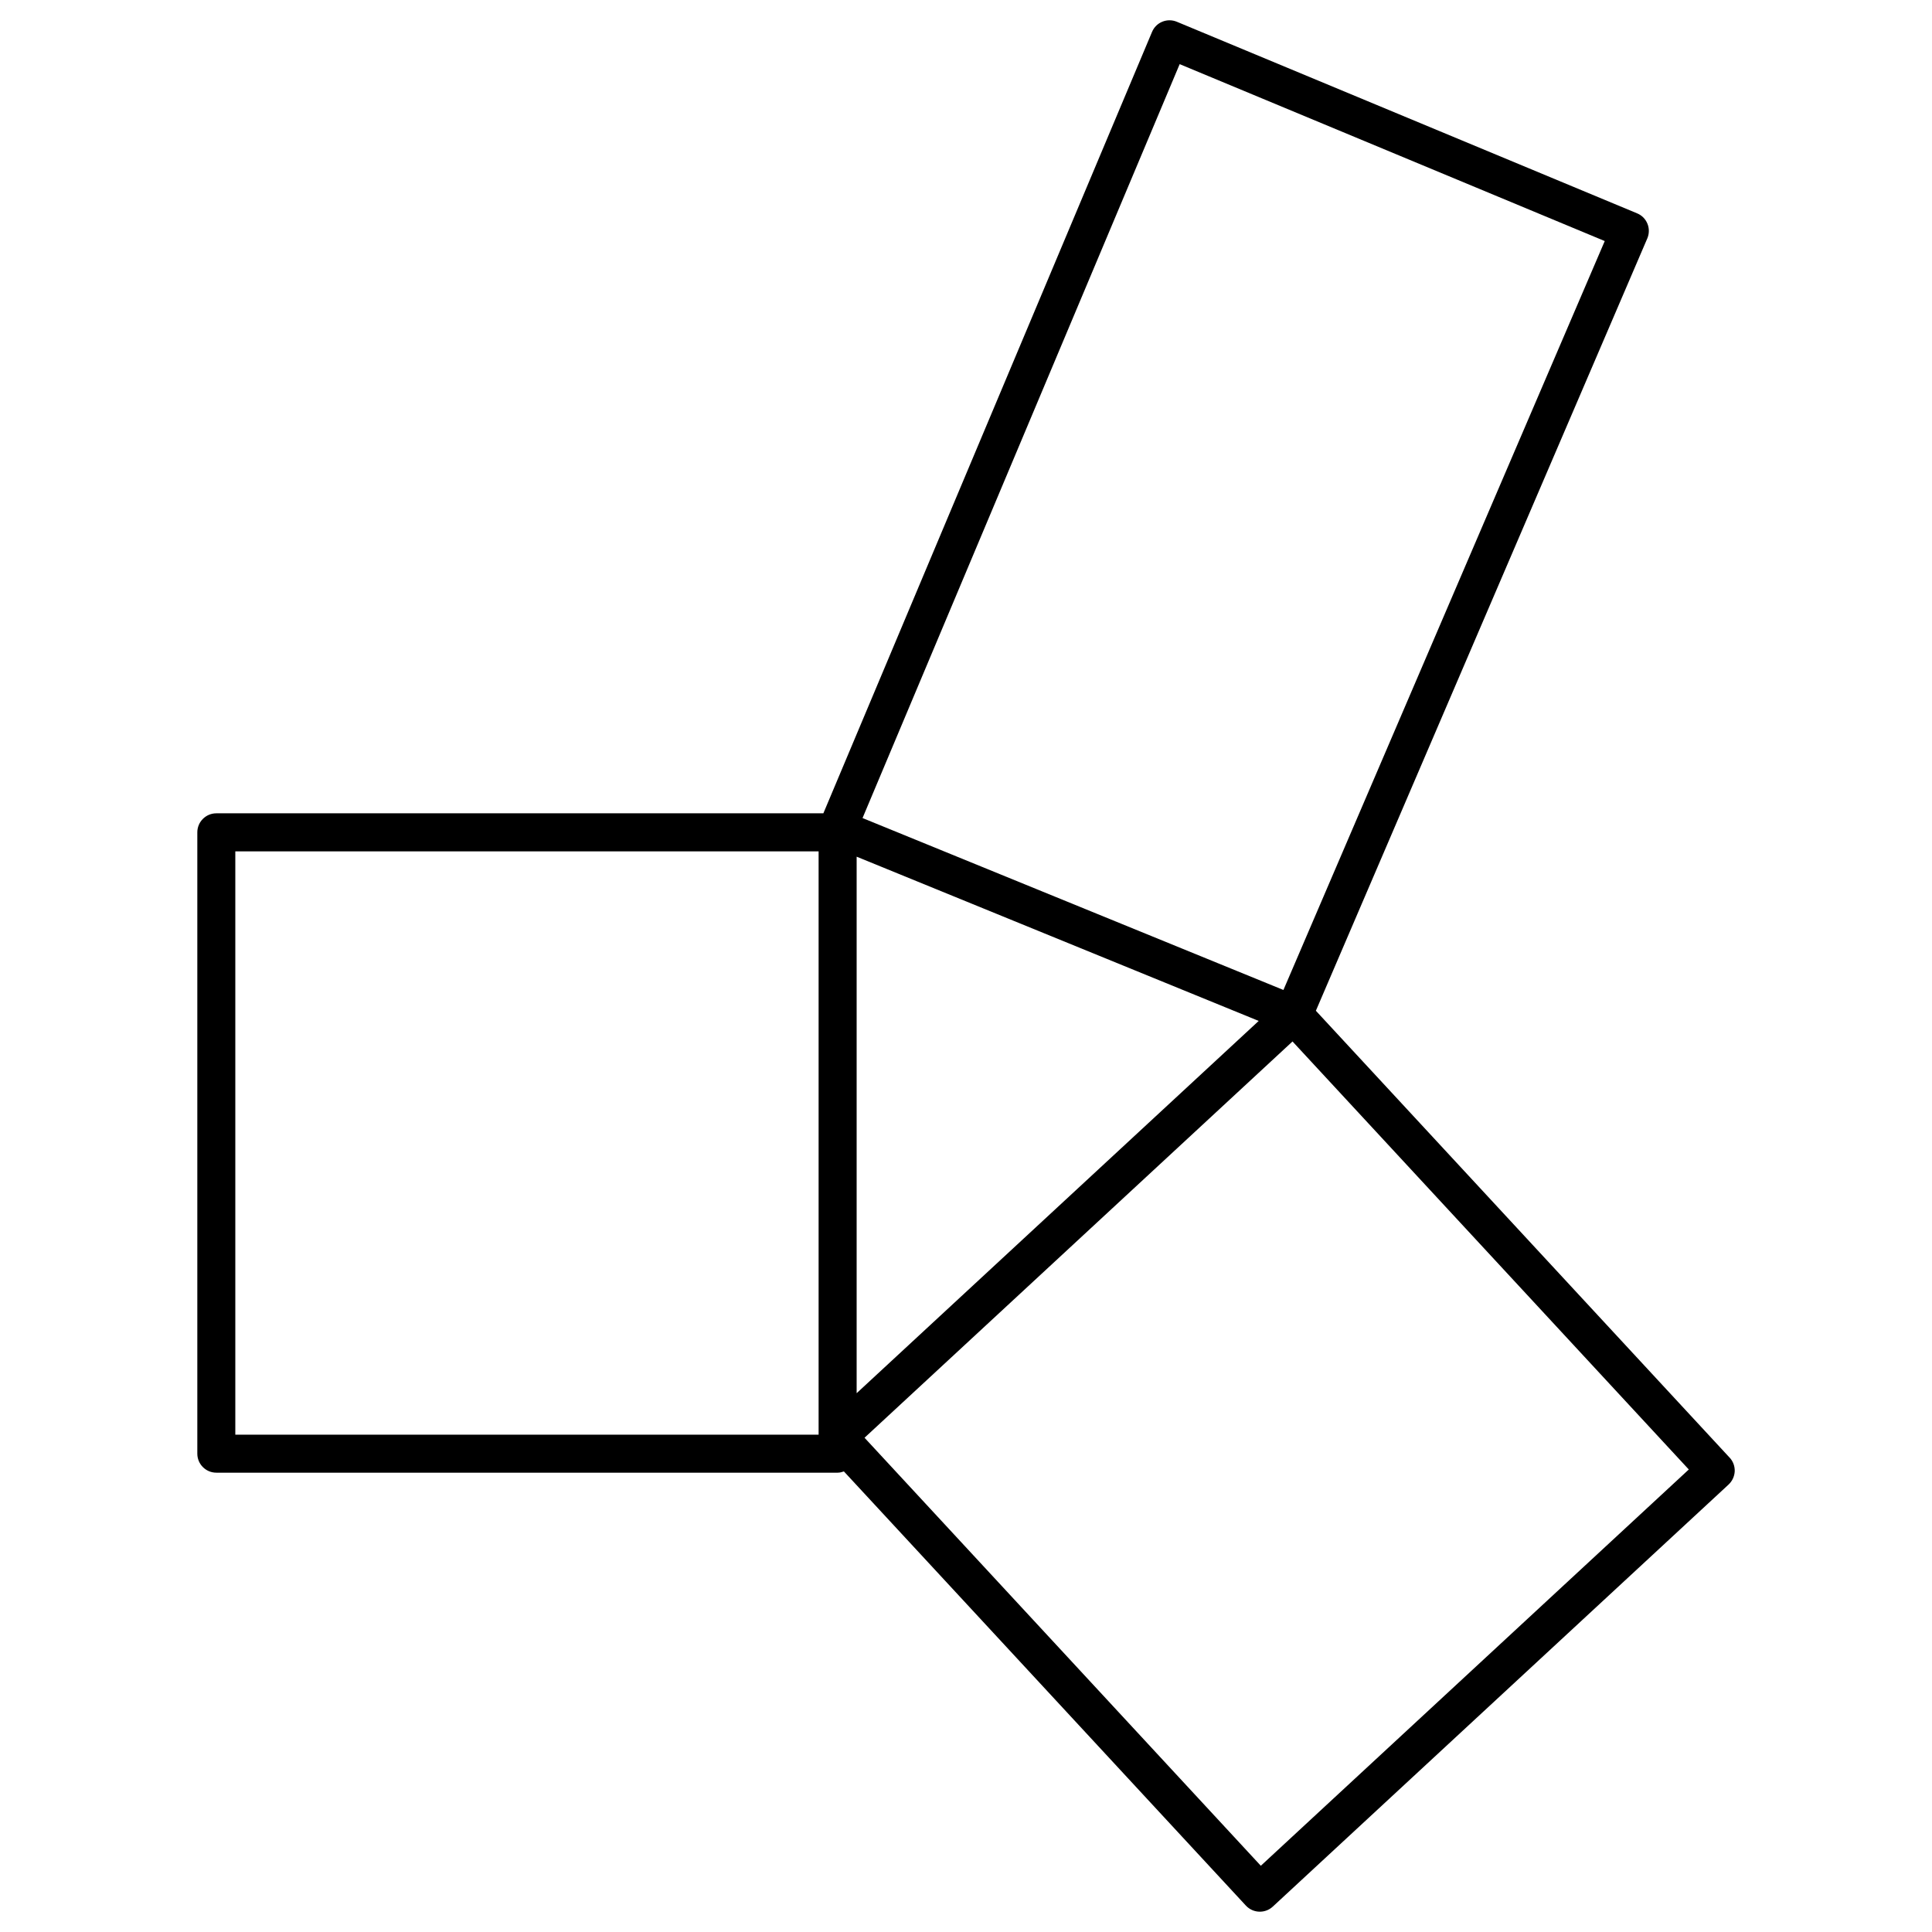
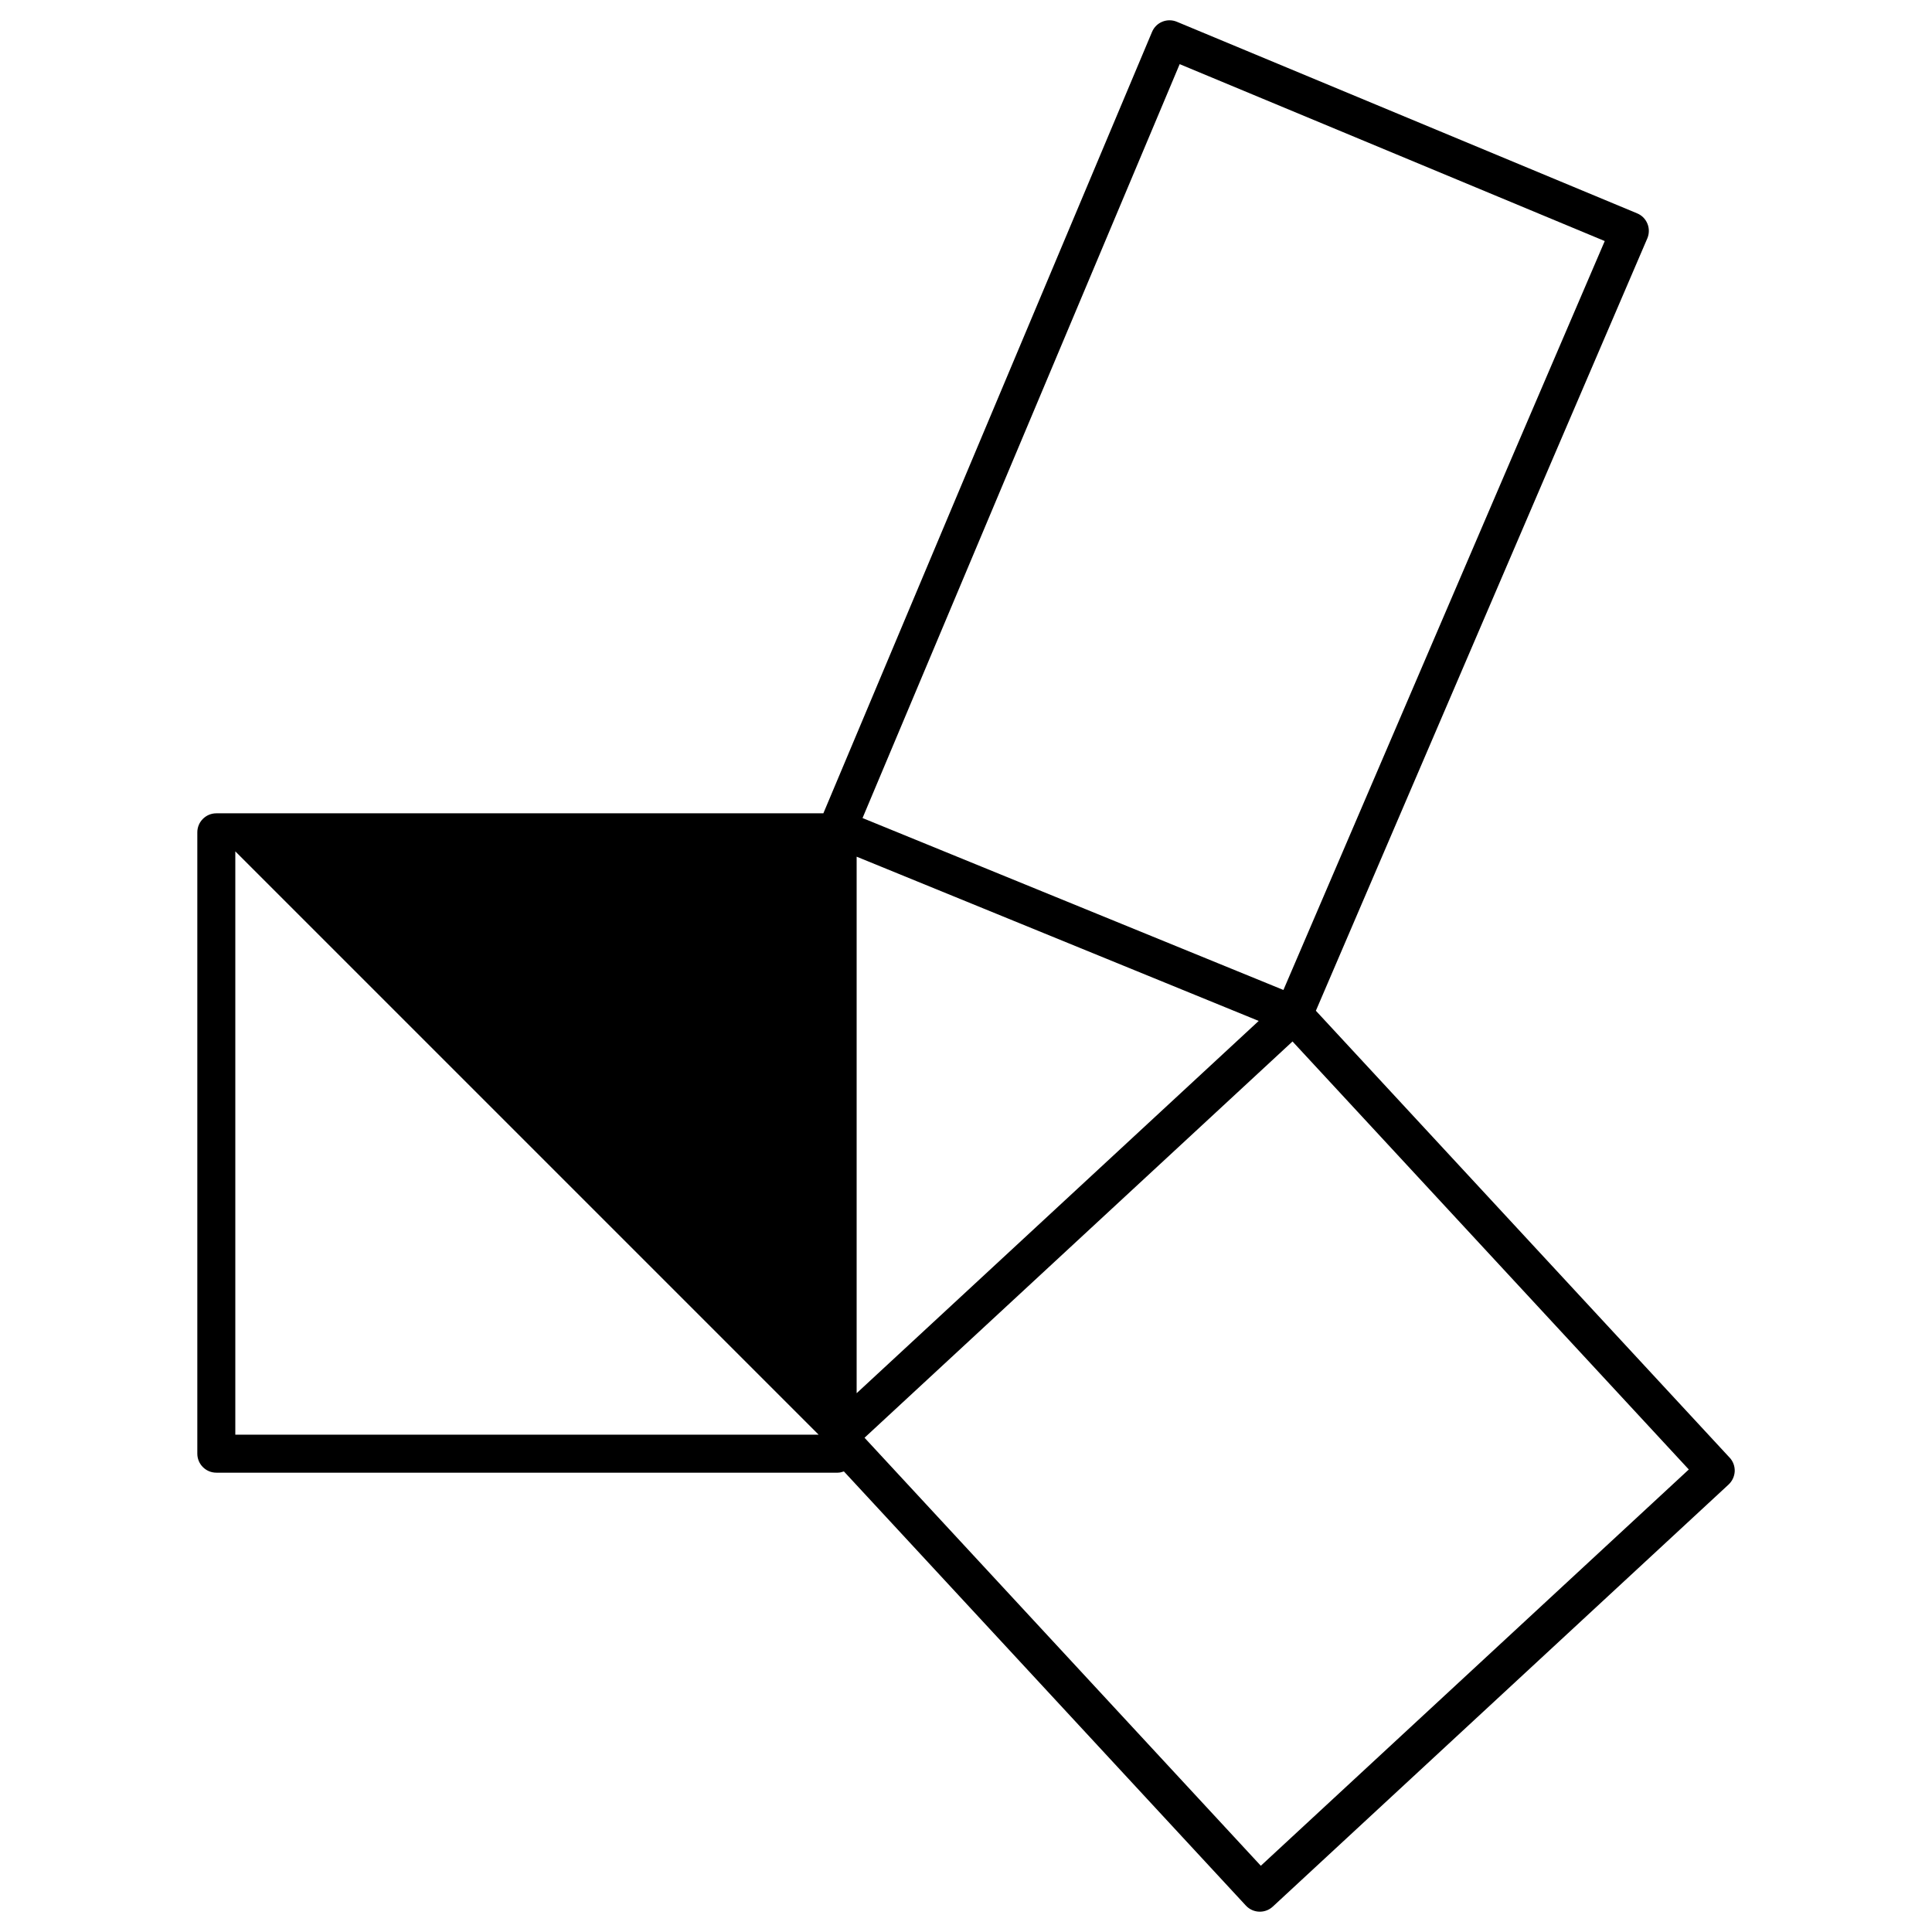
<svg xmlns="http://www.w3.org/2000/svg" fill="#000000" width="800px" height="800px" version="1.1" viewBox="144 144 512 512">
-   <path d="m602.37 530.29-109.65-118.43 87.836-204.69c0.523-1.238 0.543-2.641 0.031-3.879-0.504-1.25-1.48-2.238-2.731-2.75l-121.98-50.773c-2.578-1.066-5.512 0.133-6.578 2.699l-87.098 207.07h-160.87c-2.781 0-5.039 2.258-5.039 5.039v164.66c0 2.781 2.258 5.039 5.039 5.039h164.66c0.586 0 1.129-0.152 1.652-0.332l106.53 115.06c0.996 1.066 2.336 1.613 3.699 1.613 1.23 0 2.449-0.441 3.426-1.34l120.81-111.87c0.977-0.918 1.551-2.176 1.613-3.508 0.043-1.34-0.438-2.641-1.348-3.617zm-231.35-159.26 106.55 43.527-106.55 98.656zm85.605-210.03 112.65 46.883-85.152 198.47-111.54-45.562zm-95.684 363.2h-154.58v-154.58h154.58zm117.19 114.25-105.02-113.43 113.42-105.02 105.02 113.43z" />
+   <path d="m602.37 530.29-109.65-118.43 87.836-204.69c0.523-1.238 0.543-2.641 0.031-3.879-0.504-1.25-1.48-2.238-2.731-2.75l-121.98-50.773c-2.578-1.066-5.512 0.133-6.578 2.699l-87.098 207.07h-160.87c-2.781 0-5.039 2.258-5.039 5.039v164.66c0 2.781 2.258 5.039 5.039 5.039h164.66c0.586 0 1.129-0.152 1.652-0.332l106.53 115.06c0.996 1.066 2.336 1.613 3.699 1.613 1.23 0 2.449-0.441 3.426-1.34l120.81-111.87c0.977-0.918 1.551-2.176 1.613-3.508 0.043-1.34-0.438-2.641-1.348-3.617zm-231.35-159.26 106.55 43.527-106.55 98.656zm85.605-210.03 112.65 46.883-85.152 198.47-111.54-45.562zm-95.684 363.2h-154.58v-154.58zm117.19 114.25-105.02-113.43 113.42-105.02 105.02 113.43z" />
</svg>